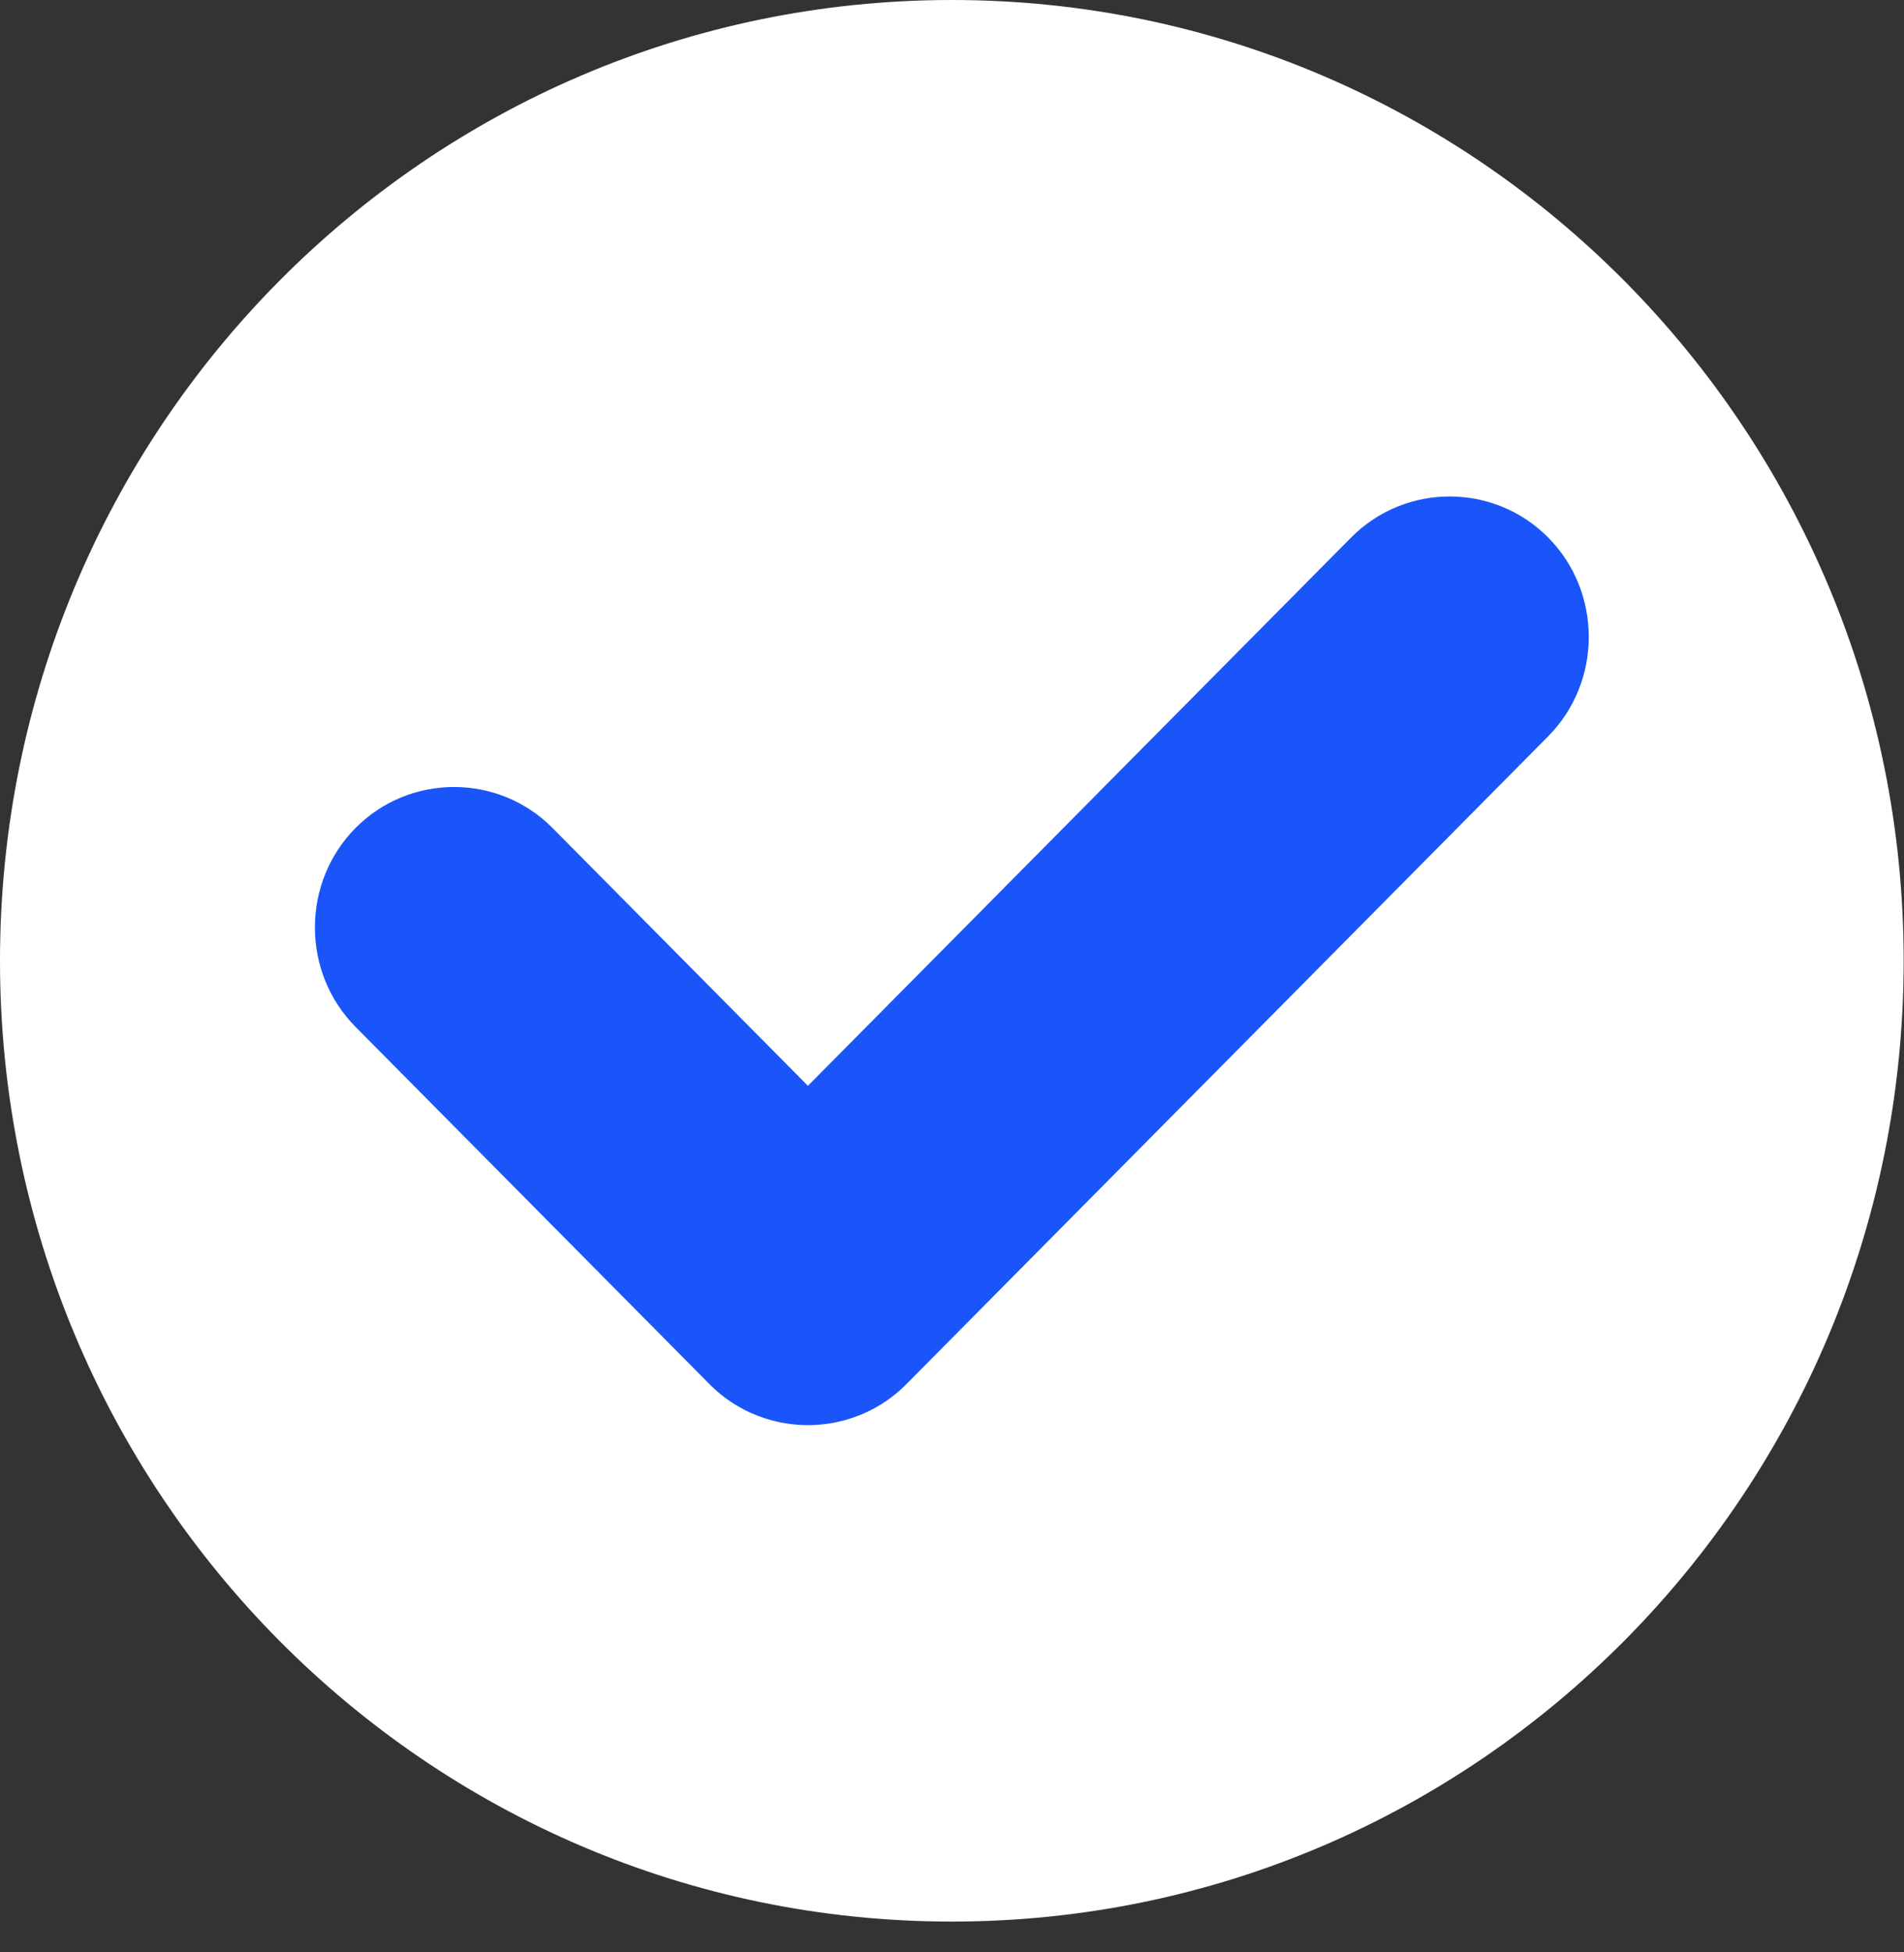
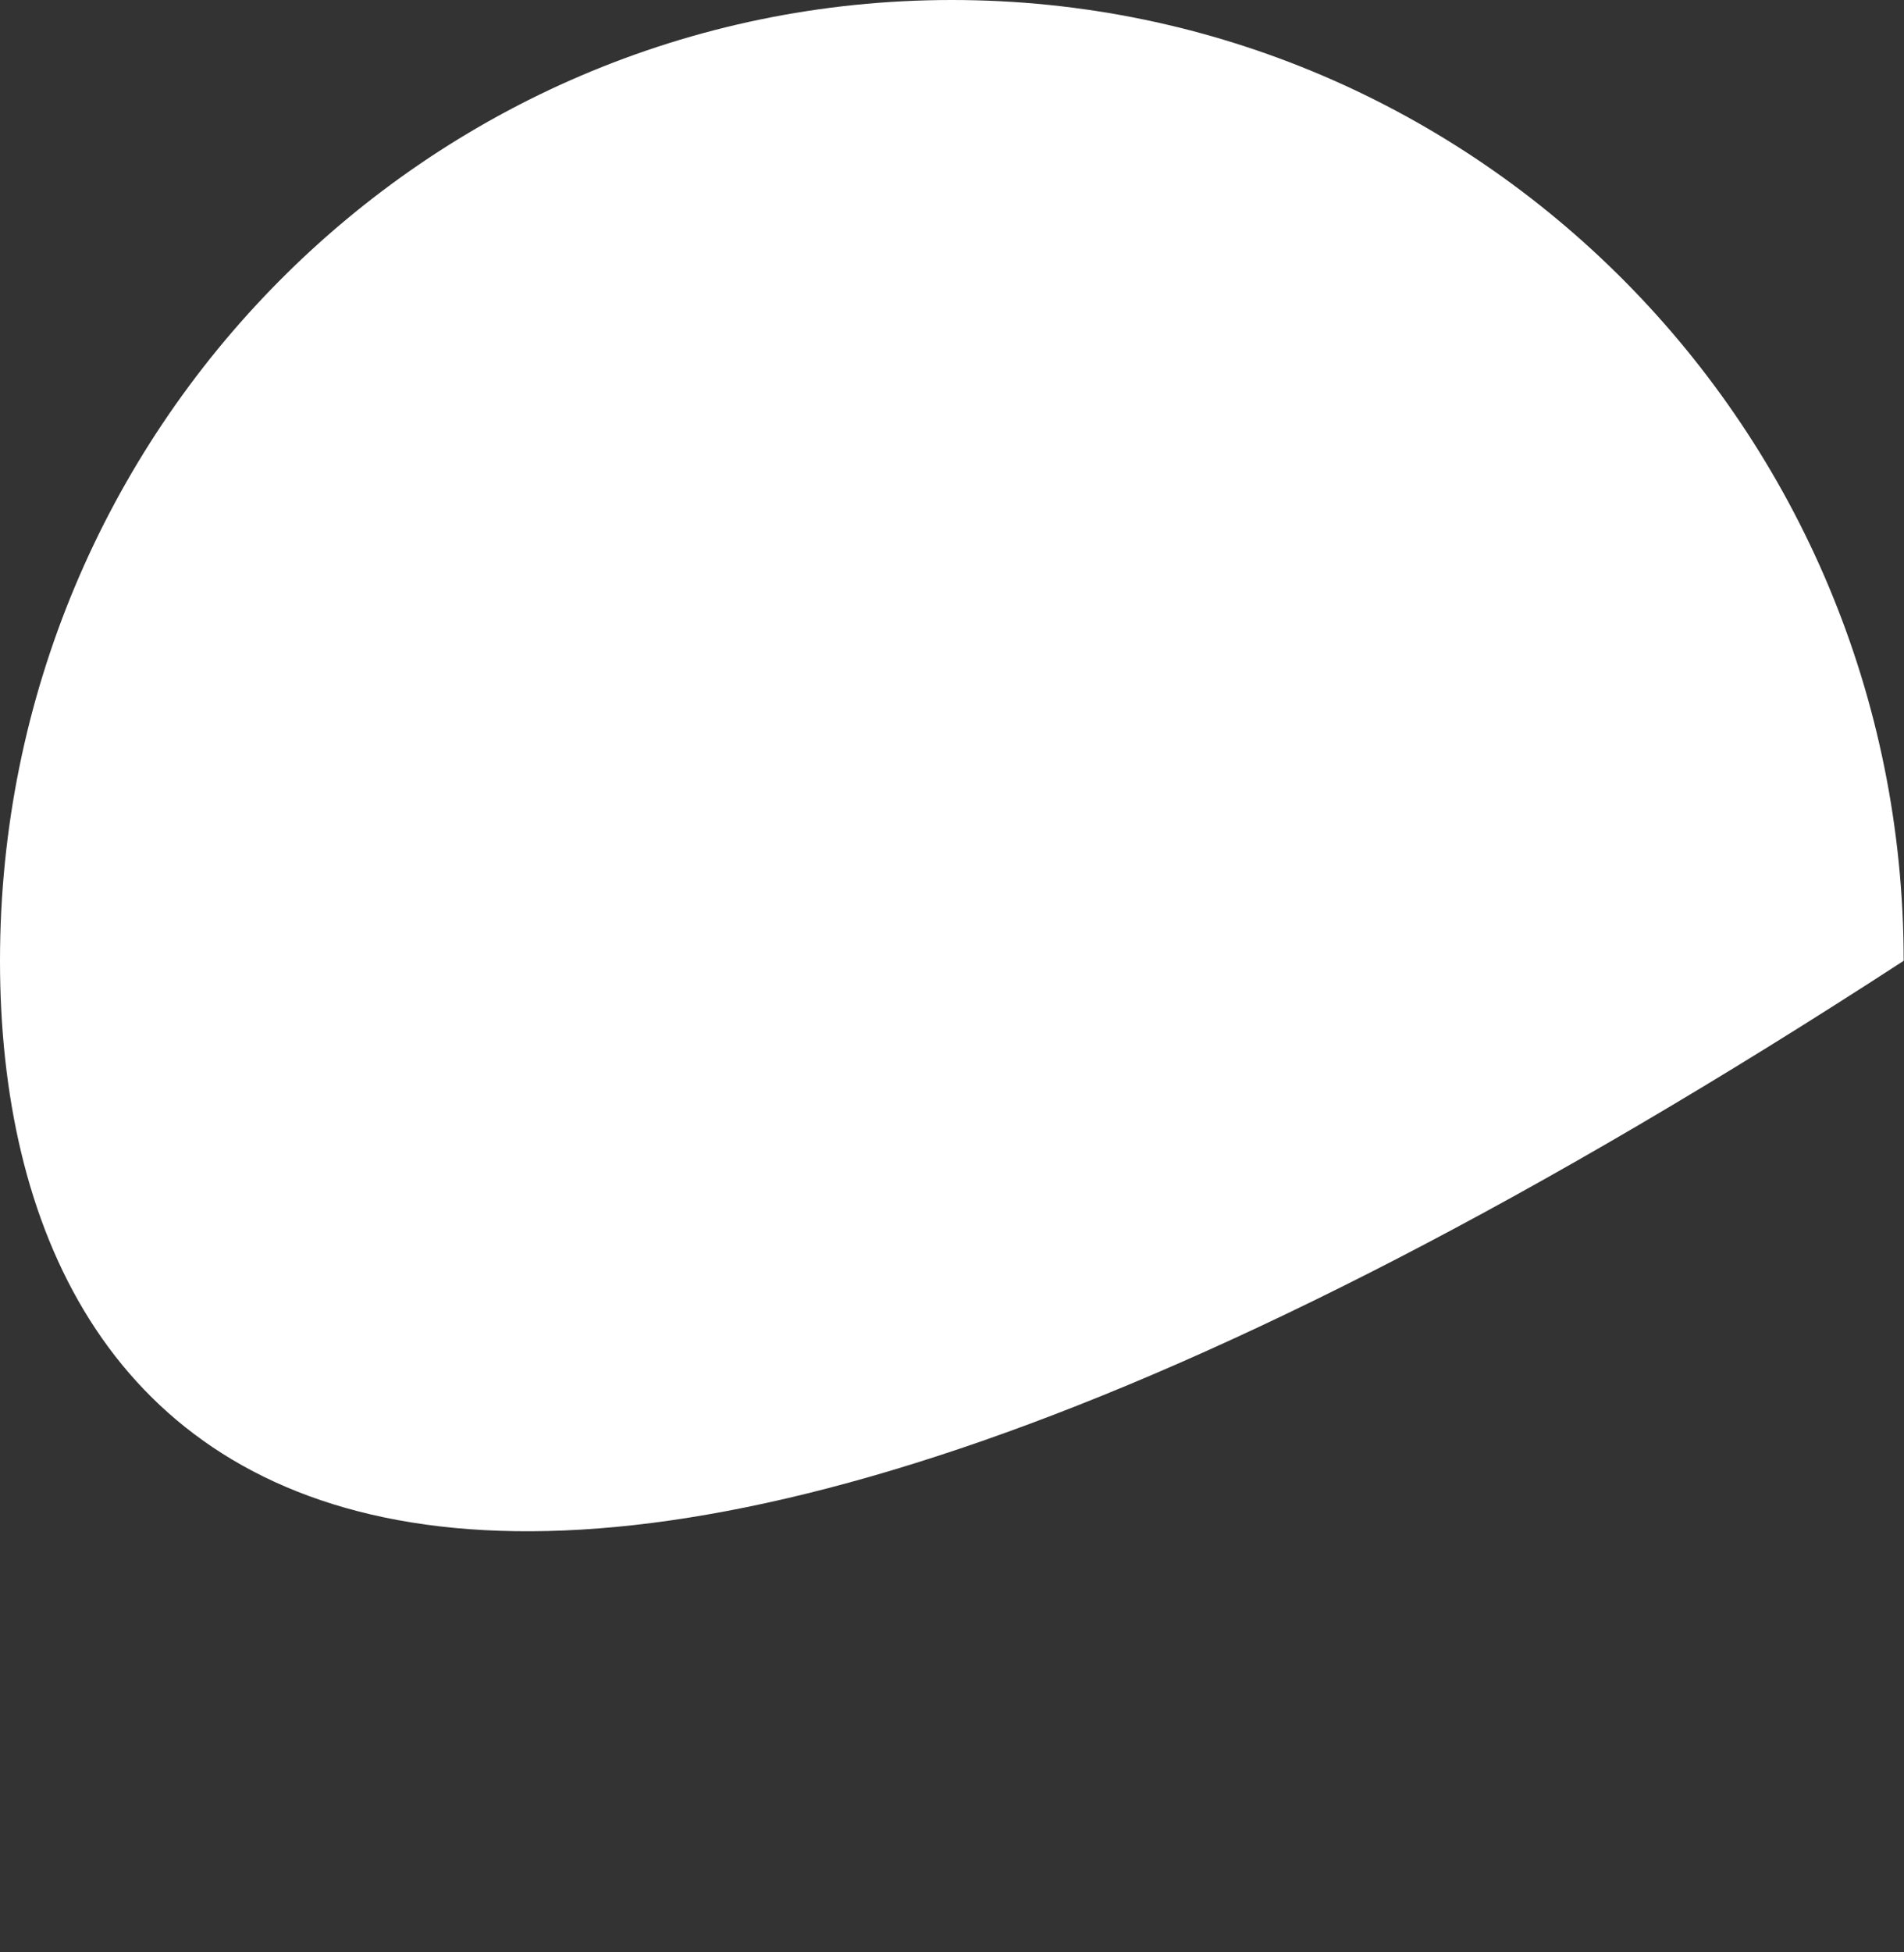
<svg xmlns="http://www.w3.org/2000/svg" width="40" height="41" viewBox="0 0 40 41" fill="none">
  <rect x="0" y="0" width="40" height="41" fill="#333333" stroke="none" />
-   <path d="M39.993 20.177C39.993 31.32 31.04 40.353 19.997 40.353C8.953 40.353 0 31.32 0 20.177C0 9.033 8.953 0 19.997 0C31.04 0 39.993 9.033 39.993 20.177Z" fill="white" />
-   <path fill-rule="evenodd" clip-rule="evenodd" d="M19.043 29.066L25.089 22.965L27.248 20.787L32.524 15.463C33.662 14.315 33.662 12.435 32.524 11.287C31.386 10.139 29.524 10.139 28.386 11.287L23.109 16.61L23.071 16.649L22.955 16.767L22.834 16.889L22.709 17.015L22.578 17.147L22.442 17.284L22.301 17.426L22.155 17.574L22.002 17.728L21.844 17.888L21.679 18.054L21.507 18.227L21.329 18.407L21.143 18.594L20.951 18.789L20.948 18.792L16.973 22.802L11.608 17.388C10.47 16.24 8.607 16.24 7.469 17.388C6.331 18.537 6.331 20.416 7.469 21.564L14.904 29.066L14.958 29.119L15.013 29.17L15.069 29.22L15.125 29.268L15.183 29.314L15.242 29.359L15.302 29.402L15.362 29.443L15.423 29.483L15.485 29.52L15.548 29.556L15.611 29.591L15.675 29.624L15.74 29.655L15.805 29.684L15.871 29.712L15.937 29.738L16.004 29.762L16.071 29.785L16.139 29.806L16.207 29.826L16.275 29.843H16.276L16.344 29.859L16.413 29.874L16.483 29.886L16.552 29.897L16.622 29.906L16.692 29.914L16.762 29.92L16.833 29.924V29.924L16.903 29.927L16.973 29.927H16.973L17.044 29.927L17.114 29.924V29.924L17.184 29.92L17.254 29.914L17.324 29.906H17.324L17.394 29.897L17.464 29.886L17.533 29.874L17.602 29.859L17.671 29.843L17.739 29.826V29.826L17.807 29.806H17.808L17.875 29.785L17.942 29.763L17.943 29.762L18.009 29.738H18.009L18.076 29.712L18.076 29.712L18.142 29.684V29.684L18.207 29.655V29.655L18.271 29.624L18.335 29.591V29.591L18.399 29.557V29.556L18.461 29.52L18.462 29.52L18.523 29.483L18.584 29.443V29.443L18.645 29.402V29.402L18.704 29.359L18.705 29.359L18.763 29.314L18.763 29.314L18.821 29.268H18.821L18.878 29.22L18.878 29.22L18.933 29.171L18.934 29.17L18.988 29.119L18.989 29.119L19.042 29.066L19.043 29.066Z" fill="#1A55FA" />
+   <path d="M39.993 20.177C8.953 40.353 0 31.32 0 20.177C0 9.033 8.953 0 19.997 0C31.04 0 39.993 9.033 39.993 20.177Z" fill="white" />
</svg>